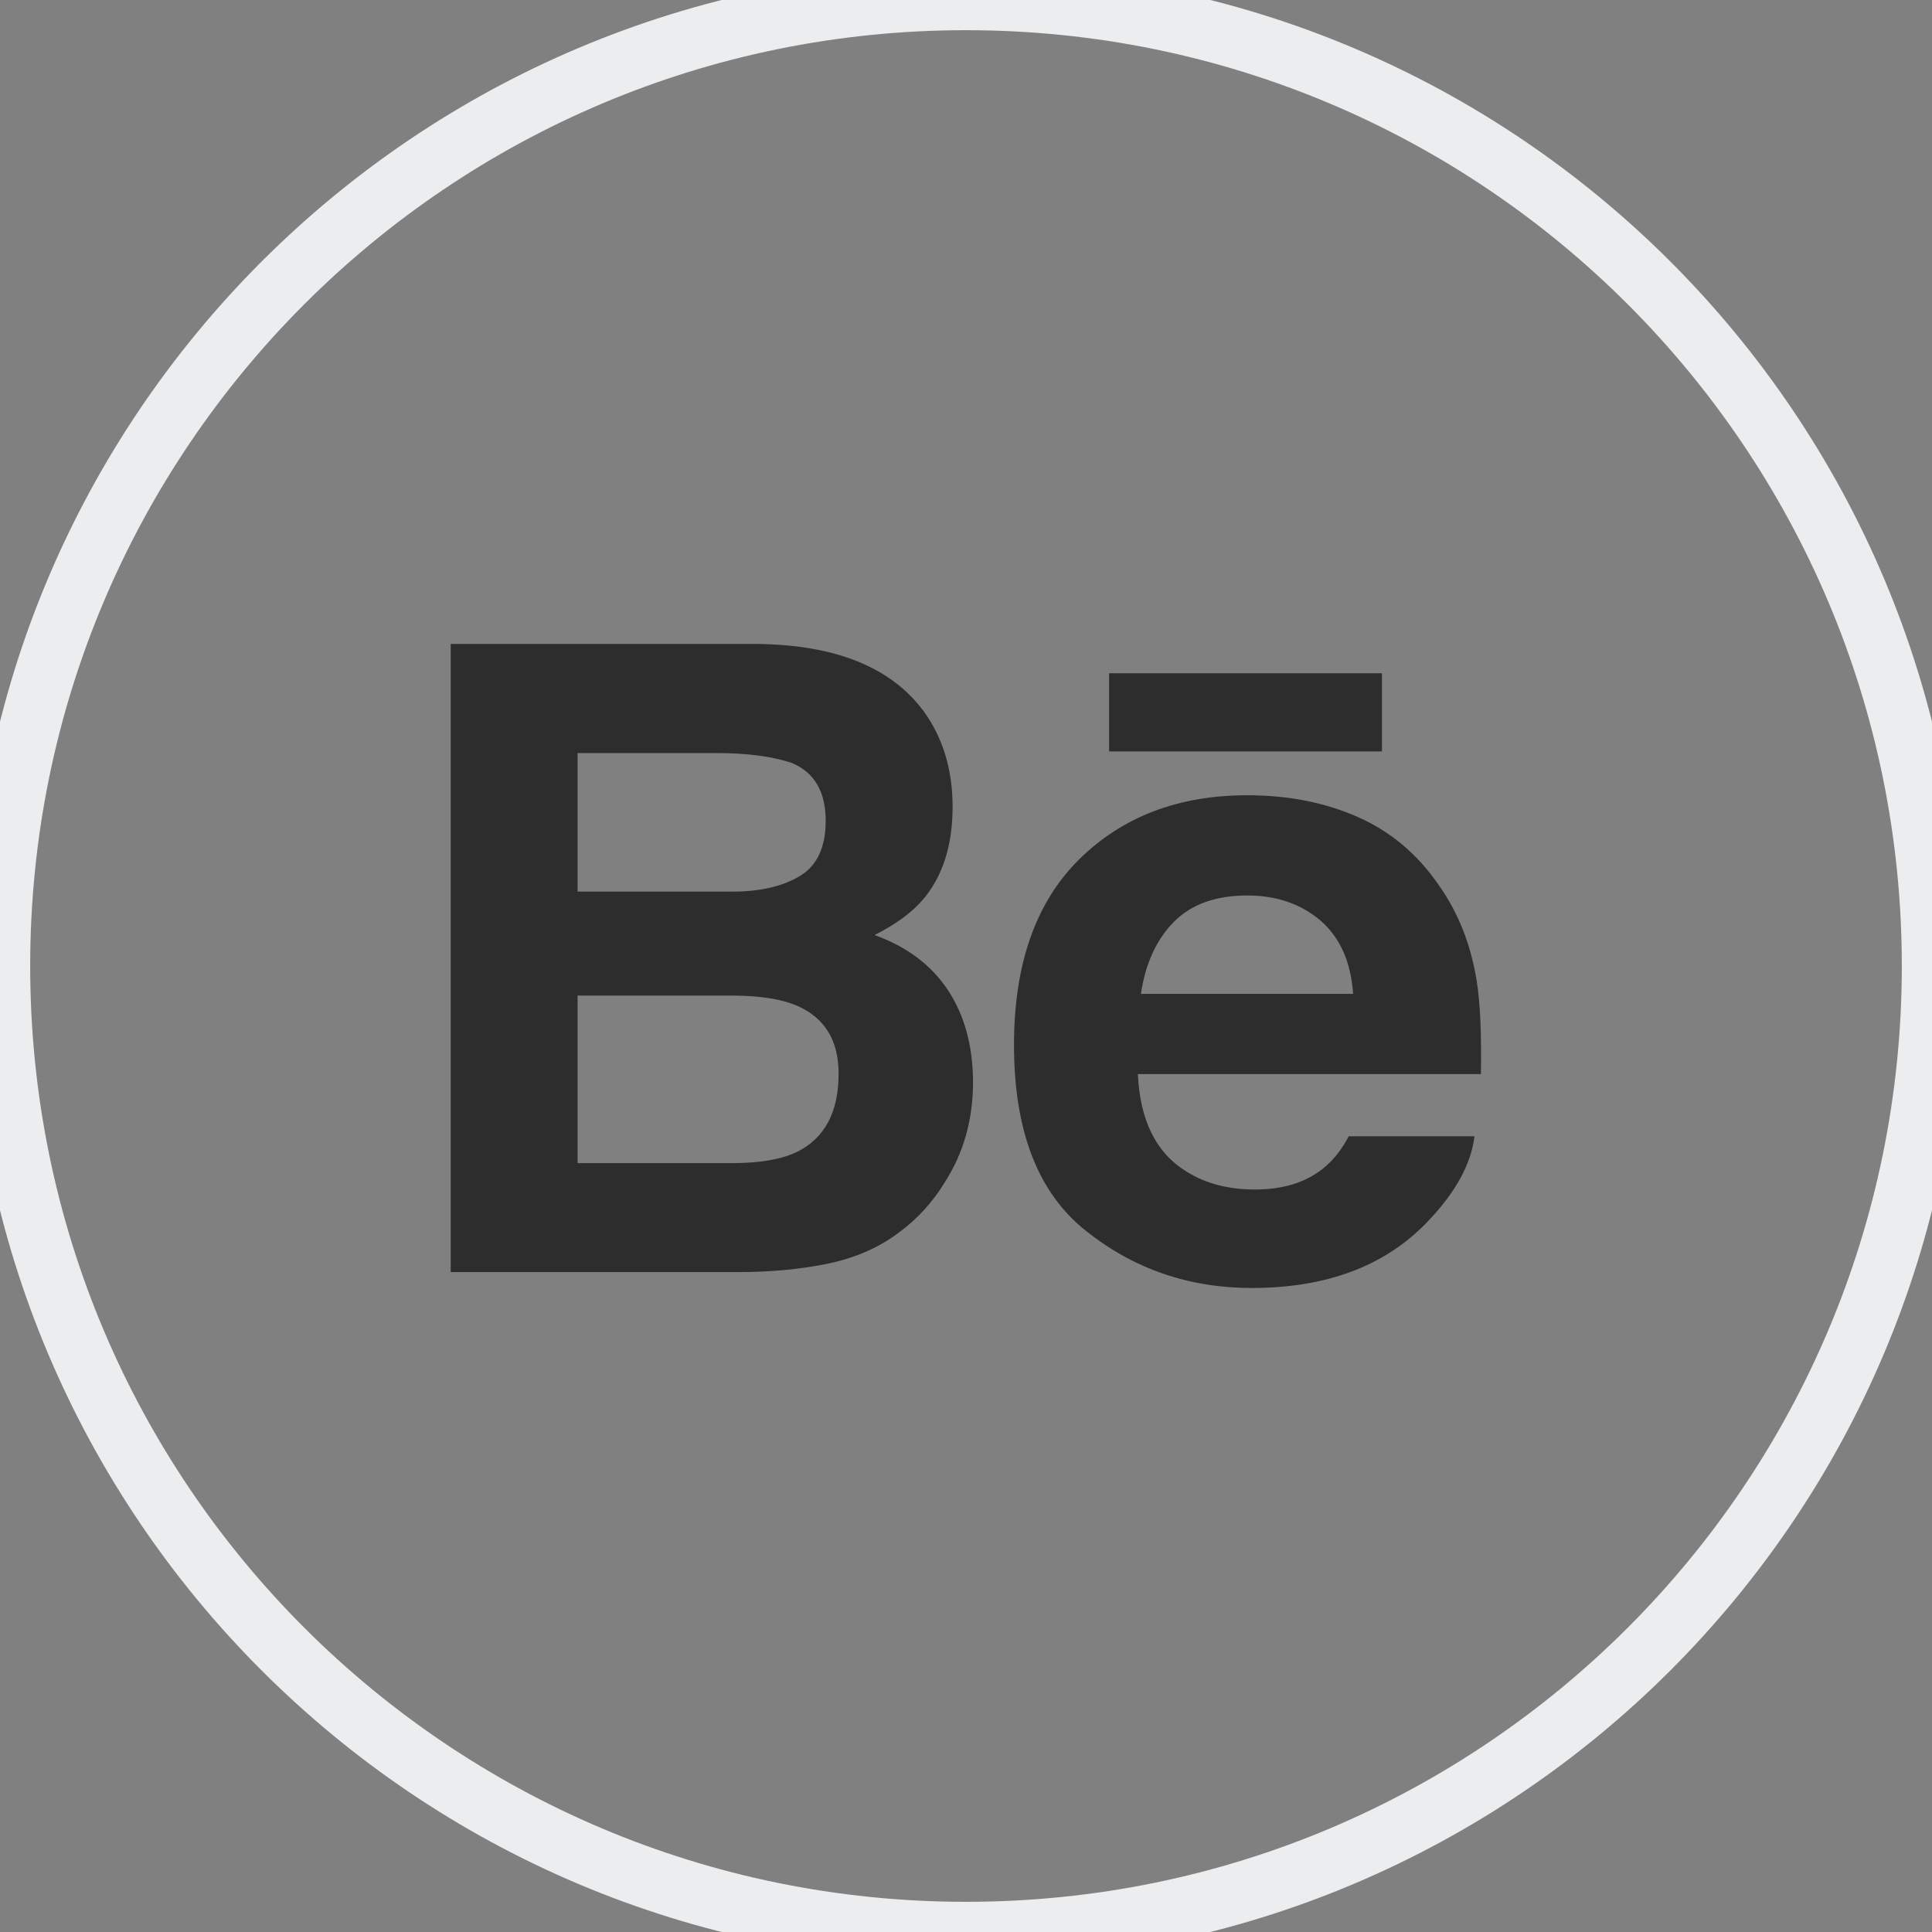
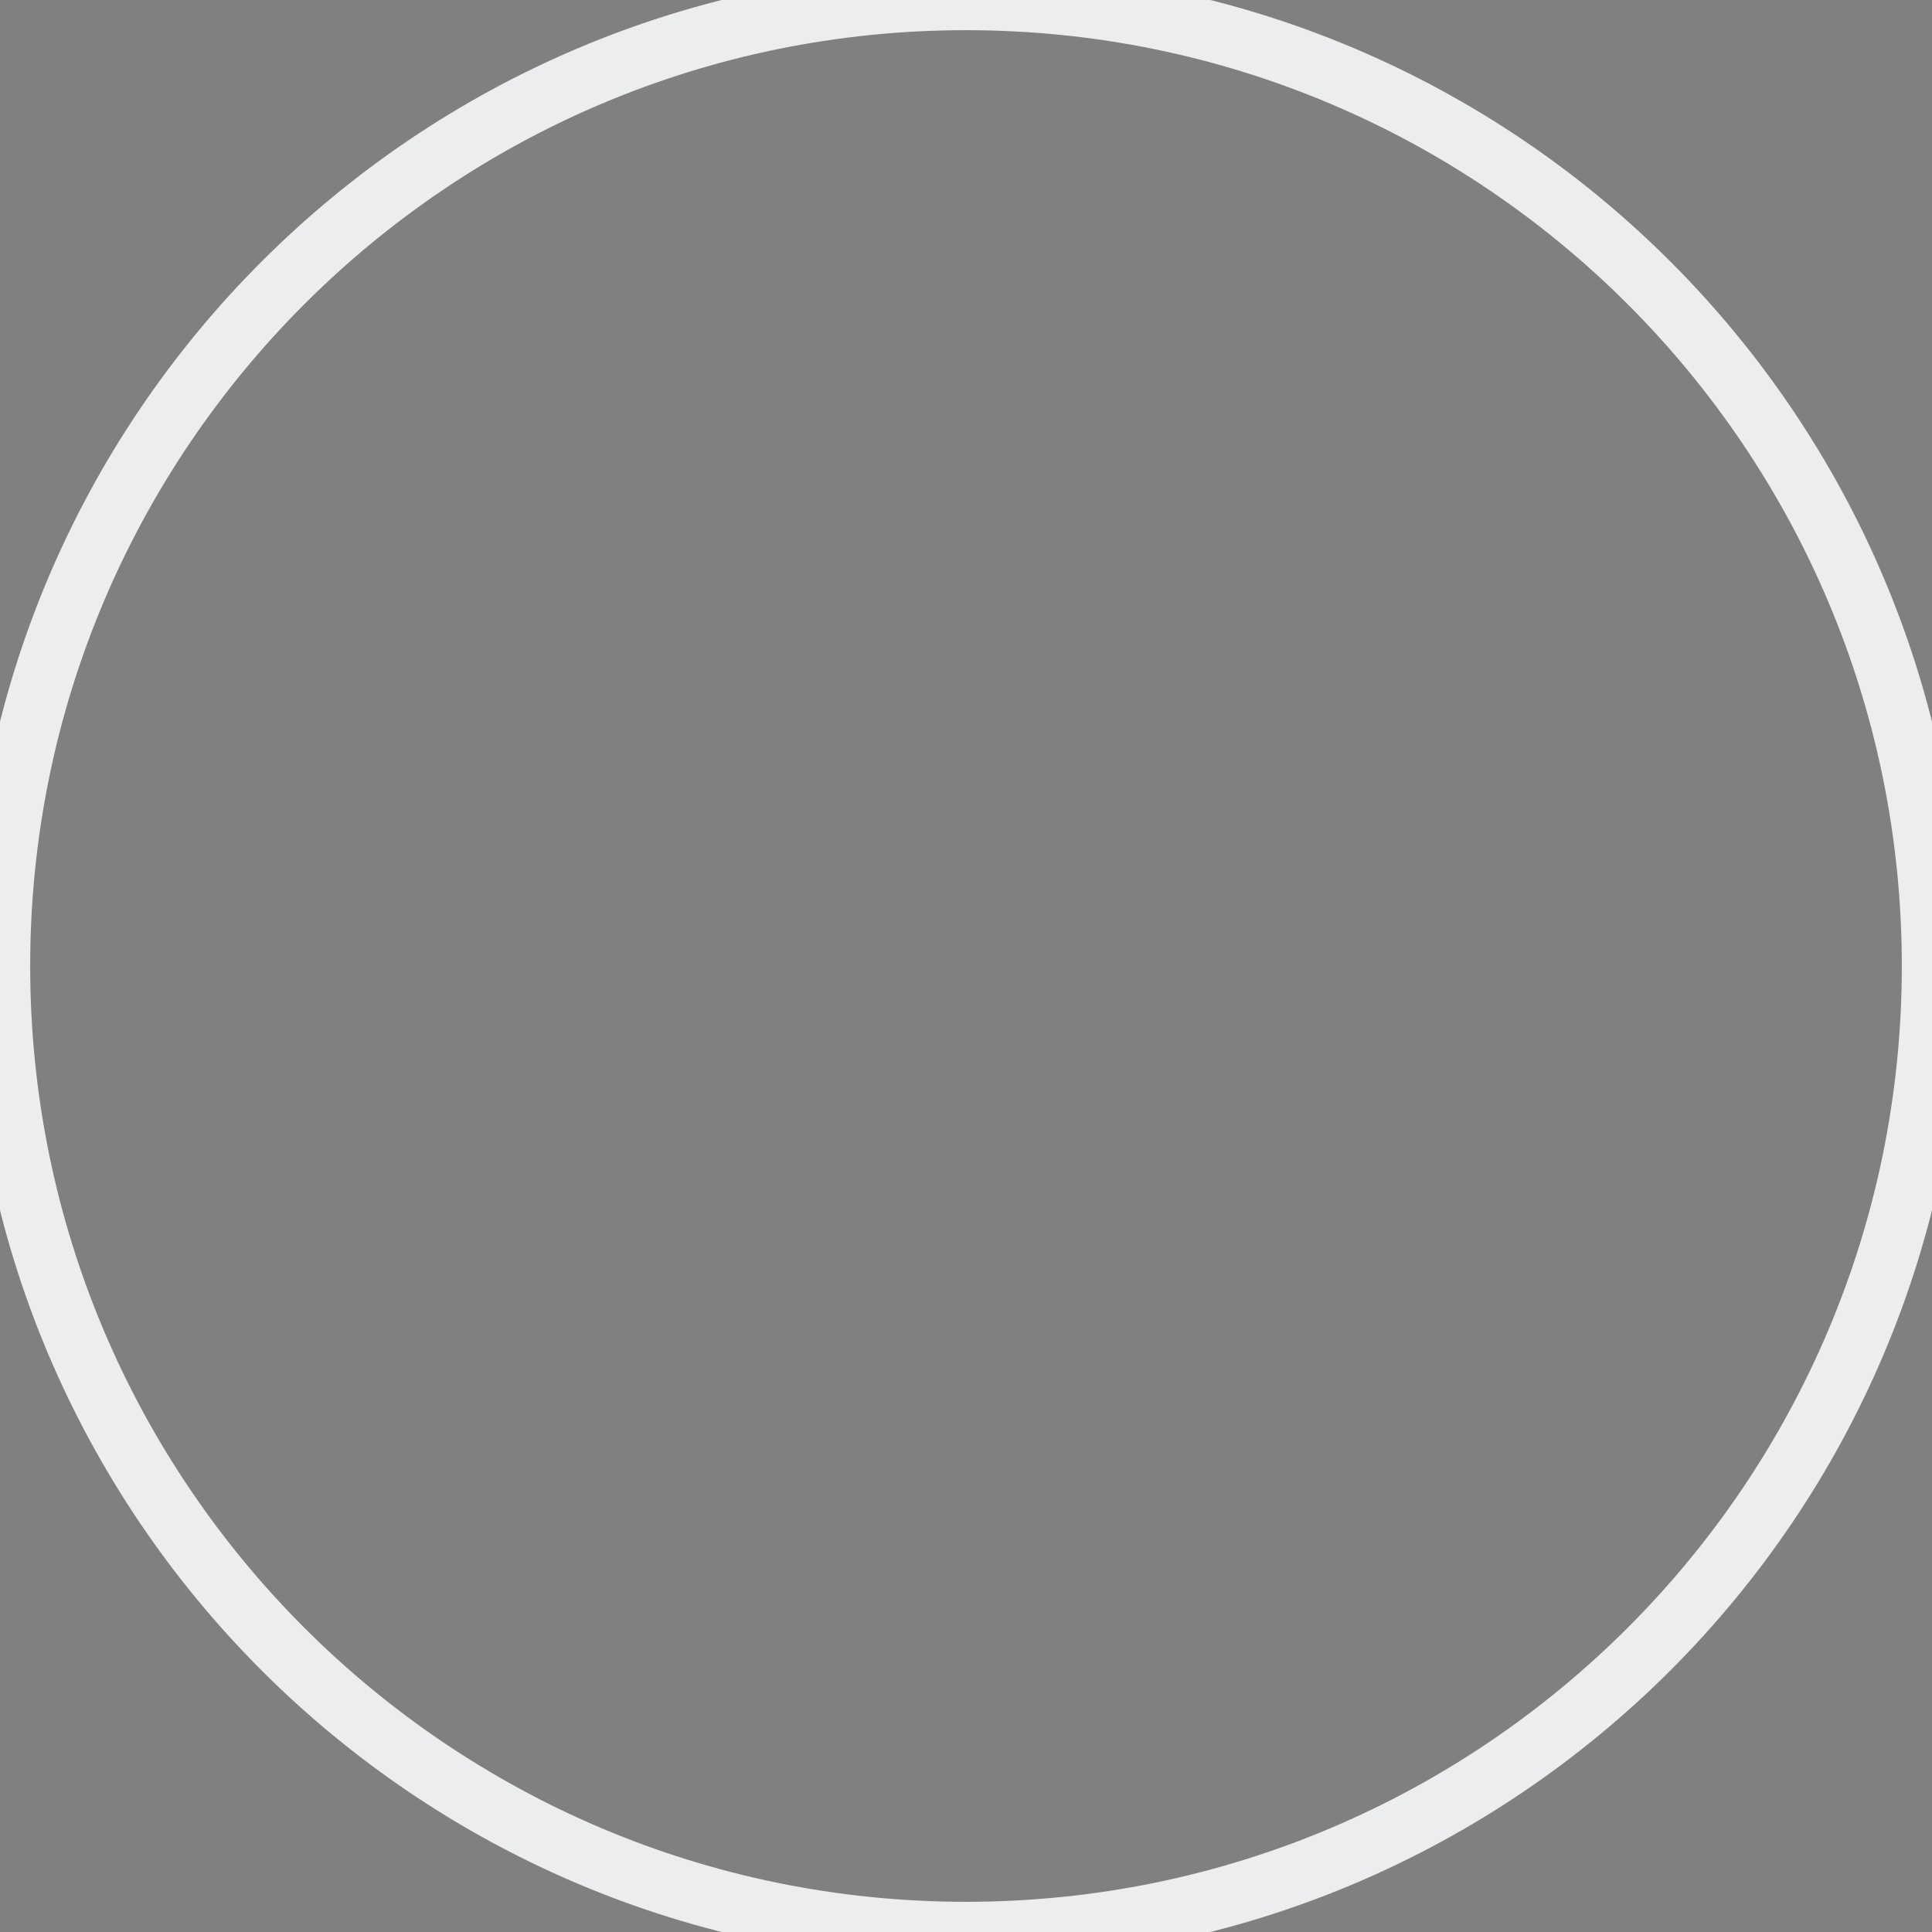
<svg xmlns="http://www.w3.org/2000/svg" width="32" height="32" viewBox="0 0 32 32" fill="none">
  <rect x="0" y="0" width="32" height="32" fill="#808080" stroke="none" />
  <g clip-path="url(#clip0_313_113)">
    <path fill-rule="evenodd" clip-rule="evenodd" d="M0 16C0 7.163 7.163 0 16 0C24.837 0 32 7.163 32 16C32 24.837 24.837 32 16 32C7.163 32 0 24.837 0 16Z" stroke="#ECEDEE" />
-     <path fill-rule="evenodd" clip-rule="evenodd" d="M18.37 12.446H22.89V11.151H18.37V12.446ZM19.441 15.271C19.153 15.564 18.971 15.961 18.897 16.462H22.412C22.375 15.928 22.192 15.524 21.869 15.245C21.542 14.969 21.14 14.832 20.658 14.832C20.137 14.832 19.729 14.978 19.441 15.271ZM22.491 13.533C23.036 13.773 23.485 14.153 23.838 14.671C24.16 15.129 24.367 15.659 24.461 16.262C24.517 16.615 24.539 17.125 24.529 17.79H18.847C18.881 18.561 19.15 19.102 19.664 19.412C19.975 19.605 20.349 19.702 20.789 19.702C21.251 19.702 21.63 19.584 21.919 19.35C22.079 19.222 22.22 19.046 22.34 18.82H24.422C24.367 19.276 24.114 19.74 23.667 20.211C22.968 20.959 21.99 21.333 20.733 21.333C19.694 21.333 18.778 21.018 17.986 20.386C17.19 19.756 16.795 18.728 16.795 17.307C16.795 15.973 17.153 14.95 17.869 14.239C18.586 13.529 19.514 13.172 20.657 13.172C21.337 13.172 21.948 13.292 22.491 13.533ZM9.567 16.49V19.265H12.128C12.585 19.265 12.943 19.203 13.197 19.081C13.659 18.854 13.89 18.422 13.89 17.783C13.89 17.24 13.667 16.869 13.219 16.666C12.968 16.553 12.616 16.494 12.164 16.49H9.567ZM9.567 12.473V14.768H12.132C12.588 14.768 12.961 14.682 13.248 14.51C13.533 14.338 13.676 14.033 13.676 13.597C13.676 13.111 13.488 12.791 13.11 12.635C12.783 12.527 12.368 12.473 11.863 12.473H9.567ZM15.295 11.775C15.617 12.217 15.778 12.746 15.778 13.363C15.778 13.997 15.617 14.509 15.291 14.895C15.108 15.111 14.84 15.309 14.486 15.487C15.024 15.681 15.429 15.987 15.705 16.406C15.978 16.823 16.116 17.332 16.116 17.93C16.116 18.547 15.959 19.1 15.645 19.589C15.446 19.913 15.197 20.186 14.898 20.408C14.562 20.663 14.166 20.836 13.707 20.931C13.249 21.025 12.753 21.07 12.217 21.07H7.465V10.666H12.561C13.848 10.685 14.758 11.054 15.295 11.775Z" fill="#2D2D2D" />
  </g>
  <defs>
    <clipPath id="clip0_313_113">
      <rect width="32" height="32" fill="white" />
    </clipPath>
  </defs>
</svg>